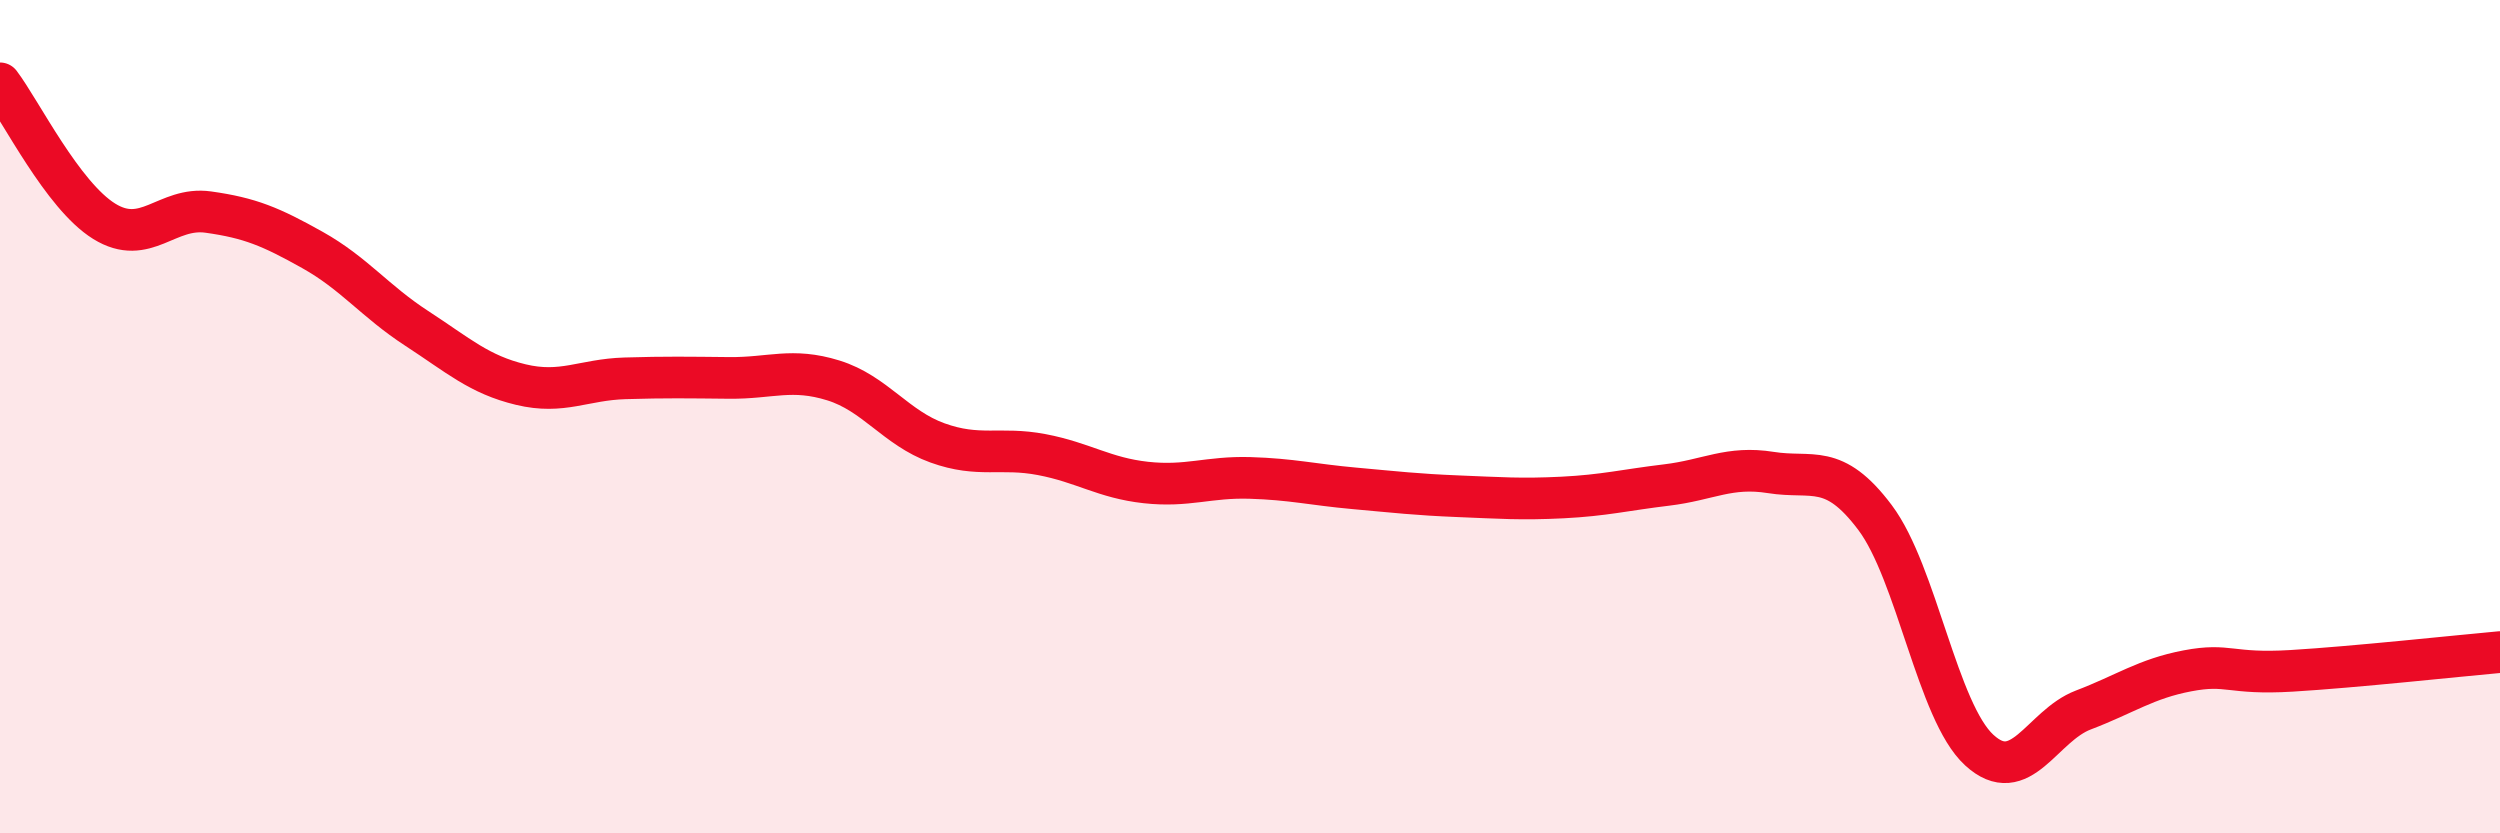
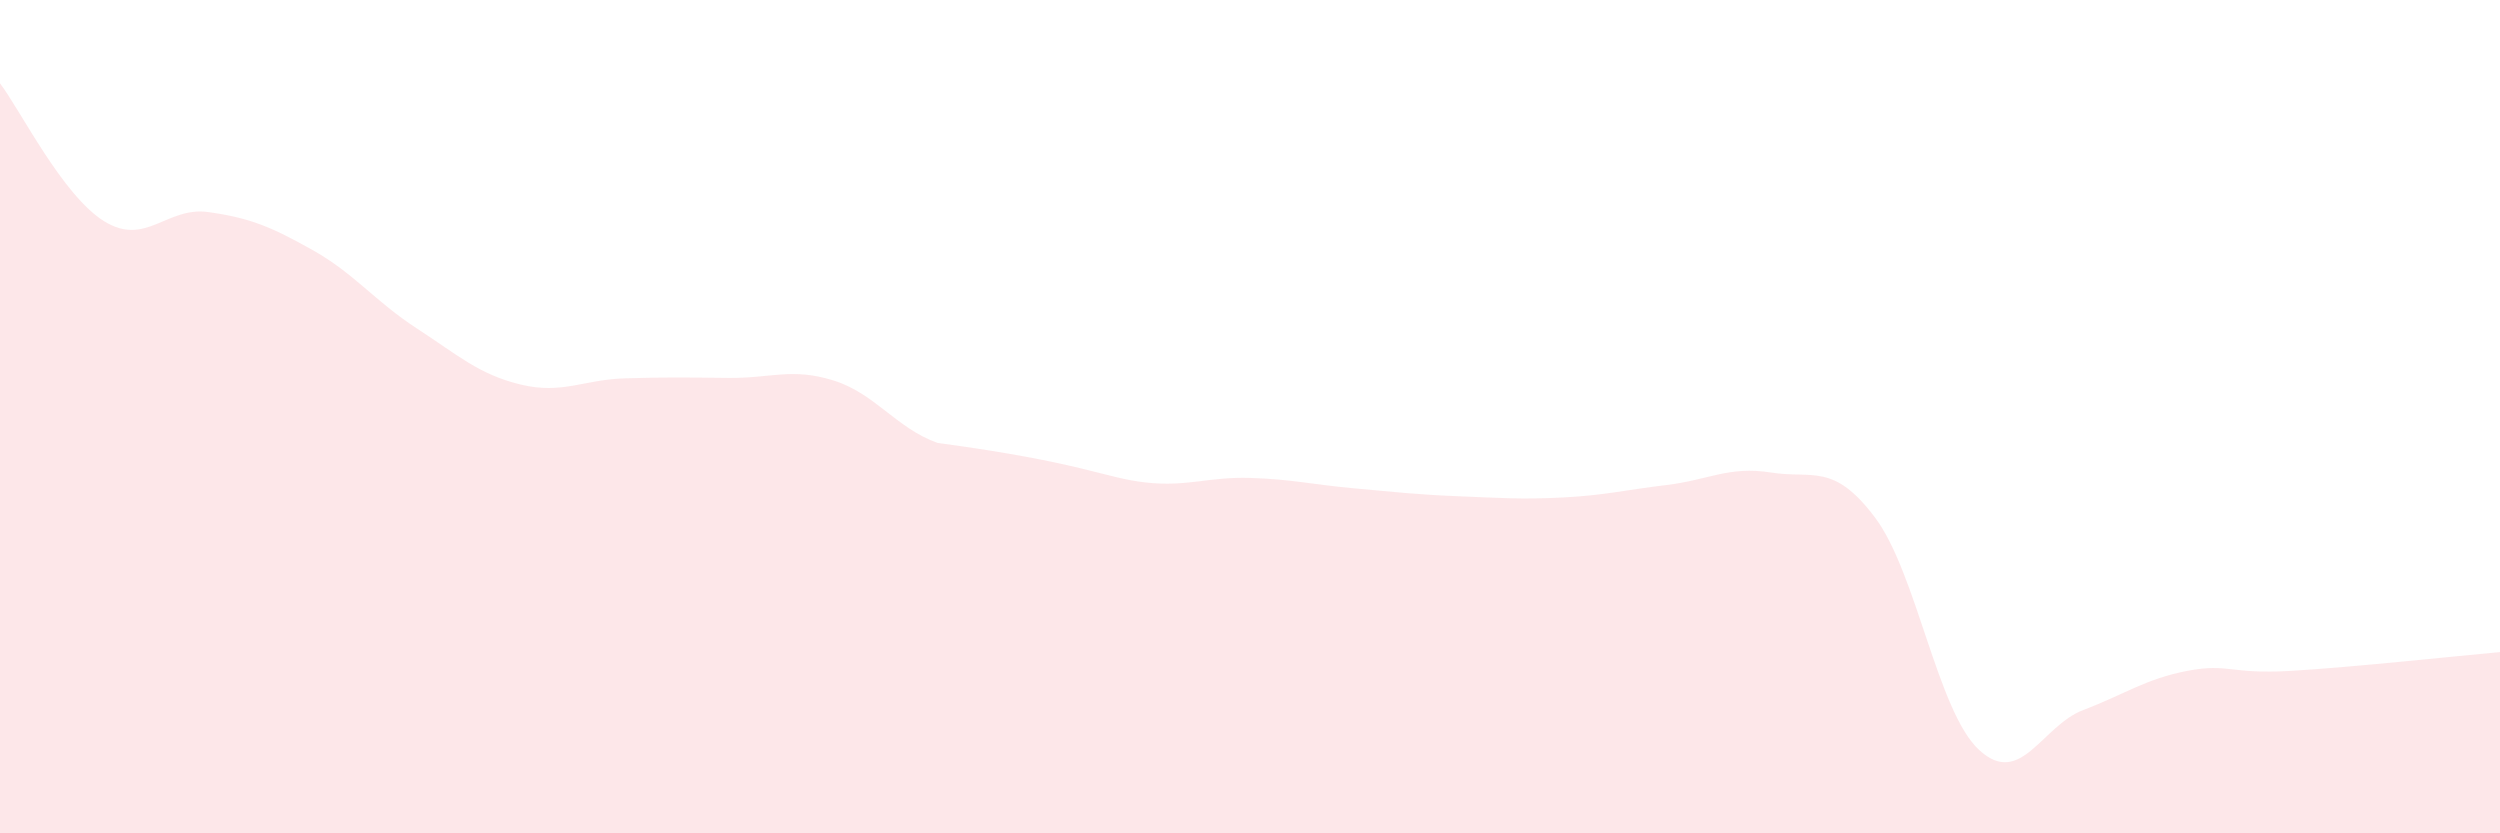
<svg xmlns="http://www.w3.org/2000/svg" width="60" height="20" viewBox="0 0 60 20">
-   <path d="M 0,2 C 0.5,2.66 1.5,4.69 2.5,5.31 C 3.5,5.93 4,4.95 5,5.09 C 6,5.23 6.5,5.44 7.5,6 C 8.5,6.56 9,7.23 10,7.88 C 11,8.53 11.5,8.99 12.5,9.23 C 13.5,9.47 14,9.11 15,9.08 C 16,9.05 16.5,9.06 17.5,9.07 C 18.5,9.08 19,8.82 20,9.13 C 21,9.44 21.5,10.27 22.5,10.63 C 23.5,10.99 24,10.72 25,10.91 C 26,11.1 26.5,11.47 27.5,11.58 C 28.5,11.69 29,11.44 30,11.47 C 31,11.5 31.5,11.63 32.5,11.72 C 33.5,11.81 34,11.87 35,11.91 C 36,11.95 36.5,11.99 37.5,11.94 C 38.5,11.89 39,11.76 40,11.64 C 41,11.52 41.5,11.18 42.5,11.34 C 43.5,11.5 44,11.09 45,12.42 C 46,13.75 46.5,17.08 47.5,18 C 48.5,18.92 49,17.42 50,17.04 C 51,16.66 51.5,16.29 52.5,16.1 C 53.5,15.91 53.5,16.19 55,16.1 C 56.5,16.01 59,15.74 60,15.65L60 20L0 20Z" fill="#EB0A25" opacity="0.1" stroke-linecap="round" stroke-linejoin="round" />
-   <path d="M 0,2 C 0.5,2.66 1.5,4.69 2.5,5.31 C 3.5,5.93 4,4.95 5,5.09 C 6,5.23 6.5,5.44 7.5,6 C 8.5,6.56 9,7.23 10,7.88 C 11,8.53 11.5,8.99 12.5,9.23 C 13.5,9.47 14,9.11 15,9.08 C 16,9.05 16.5,9.06 17.5,9.07 C 18.5,9.08 19,8.82 20,9.13 C 21,9.44 21.5,10.27 22.5,10.63 C 23.5,10.99 24,10.72 25,10.91 C 26,11.1 26.5,11.47 27.5,11.58 C 28.5,11.69 29,11.44 30,11.47 C 31,11.5 31.5,11.63 32.5,11.72 C 33.5,11.81 34,11.87 35,11.91 C 36,11.95 36.5,11.99 37.5,11.94 C 38.5,11.89 39,11.76 40,11.64 C 41,11.52 41.5,11.18 42.5,11.34 C 43.5,11.5 44,11.09 45,12.42 C 46,13.75 46.5,17.08 47.5,18 C 48.5,18.92 49,17.42 50,17.04 C 51,16.66 51.5,16.29 52.5,16.1 C 53.5,15.91 53.5,16.19 55,16.1 C 56.5,16.01 59,15.74 60,15.65" stroke="#EB0A25" stroke-width="1" fill="none" stroke-linecap="round" stroke-linejoin="round" />
+   <path d="M 0,2 C 0.5,2.66 1.5,4.69 2.5,5.31 C 3.5,5.93 4,4.95 5,5.09 C 6,5.23 6.5,5.44 7.5,6 C 8.5,6.56 9,7.23 10,7.88 C 11,8.53 11.5,8.99 12.5,9.23 C 13.5,9.47 14,9.11 15,9.08 C 16,9.05 16.5,9.06 17.5,9.07 C 18.5,9.08 19,8.82 20,9.13 C 21,9.44 21.5,10.27 22.5,10.63 C 26,11.1 26.5,11.47 27.5,11.58 C 28.5,11.69 29,11.44 30,11.47 C 31,11.5 31.5,11.63 32.5,11.72 C 33.5,11.81 34,11.87 35,11.91 C 36,11.95 36.5,11.99 37.5,11.94 C 38.5,11.89 39,11.76 40,11.64 C 41,11.52 41.5,11.18 42.5,11.34 C 43.5,11.5 44,11.09 45,12.42 C 46,13.75 46.5,17.08 47.5,18 C 48.5,18.92 49,17.42 50,17.04 C 51,16.66 51.5,16.29 52.5,16.1 C 53.5,15.91 53.5,16.19 55,16.1 C 56.5,16.01 59,15.74 60,15.65L60 20L0 20Z" fill="#EB0A25" opacity="0.1" stroke-linecap="round" stroke-linejoin="round" />
</svg>